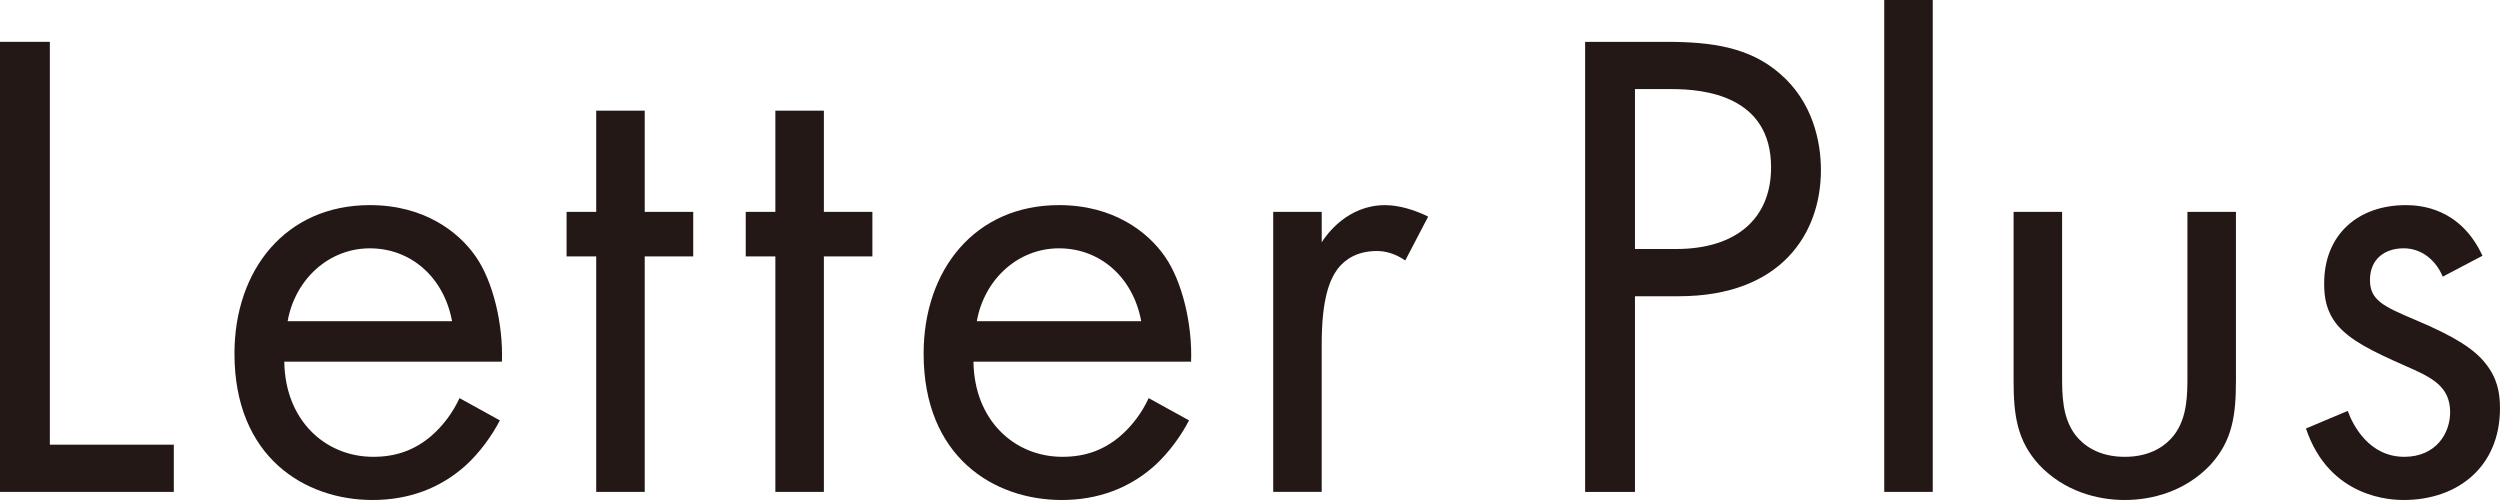
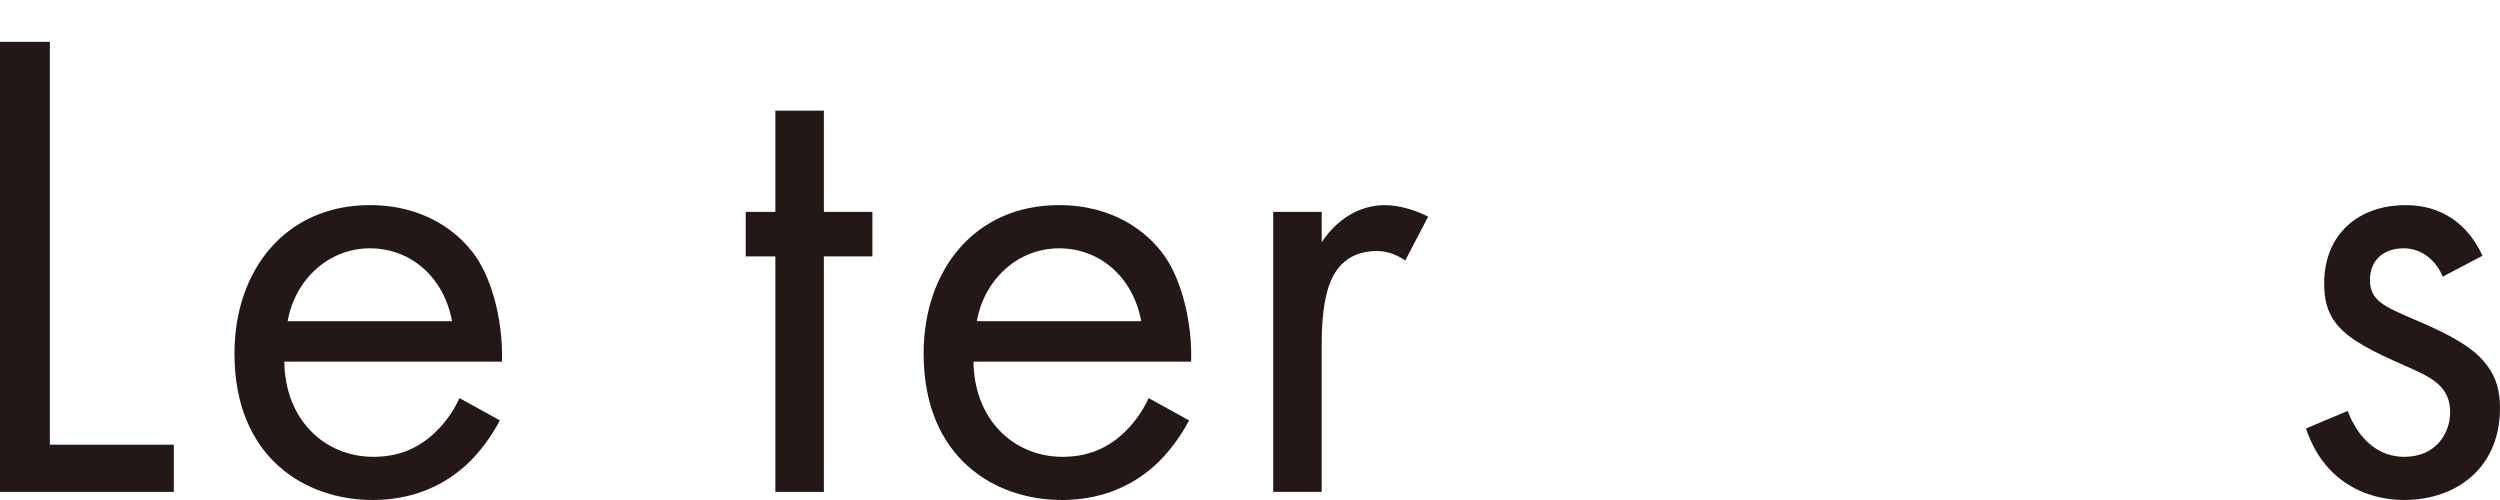
<svg xmlns="http://www.w3.org/2000/svg" width="240" height="48" viewBox="0 0 240 48" fill="none">
  <g clip-path="url(#clip0_3328_5653)">
    <path d="M4.785 4.017V42.689H16.686V47.222H0V4.017H4.785Z" fill="#231815" />
    <path d="M47.99 40.356C47.214 41.845 46.05 43.464 44.691 44.696C42.234 46.899 39.194 48 35.767 48C29.298 48 22.508 43.919 22.508 33.943C22.508 25.911 27.424 19.691 35.508 19.691C40.747 19.691 44.045 22.282 45.663 24.615C47.344 27.012 48.315 31.158 48.185 34.721H27.293C27.358 40.291 31.174 43.854 35.831 43.854C38.03 43.854 39.776 43.207 41.329 41.911C42.557 40.874 43.528 39.514 44.11 38.219L47.99 40.357V40.356ZM43.397 30.834C42.621 26.624 39.453 23.839 35.506 23.839C31.559 23.839 28.327 26.819 27.614 30.834H43.395H43.397Z" fill="#231815" />
-     <path d="M61.893 24.615V47.222H57.236V24.615H54.391V20.339H57.236V10.623H61.893V20.339H66.55V24.615H61.893Z" fill="#231815" />
    <path d="M79.092 24.615V47.222H74.435V24.615H71.59V20.339H74.435V10.623H79.092V20.339H83.749V24.615H79.092Z" fill="#231815" />
    <path d="M114.15 40.356C113.374 41.845 112.21 43.464 110.852 44.696C108.394 46.899 105.354 48 101.927 48C95.458 48 88.668 43.919 88.668 33.943C88.668 25.911 93.584 19.691 101.668 19.691C106.907 19.691 110.206 22.282 111.823 24.615C113.504 27.012 114.475 31.158 114.345 34.721H93.454C93.518 40.291 97.334 43.854 101.991 43.854C104.19 43.854 105.936 43.207 107.489 41.911C108.717 40.874 109.688 39.514 110.27 38.219L114.15 40.357V40.356ZM109.557 30.834C108.781 26.624 105.613 23.839 101.666 23.839C97.719 23.839 94.487 26.819 93.775 30.834H109.556H109.557Z" fill="#231815" />
    <path d="M122.228 20.34H126.885V23.256C127.339 22.543 129.343 19.693 132.965 19.693C134.388 19.693 135.941 20.212 137.104 20.795L134.905 25.005C133.87 24.291 132.901 24.098 132.189 24.098C130.313 24.098 129.149 24.876 128.437 25.782C127.66 26.819 126.884 28.632 126.884 33.037V47.222H122.227V20.34H122.228Z" fill="#231815" />
-     <path d="M159.999 4.017C164.333 4.017 167.955 4.536 170.864 7.062C174.034 9.782 174.809 13.605 174.809 16.326C174.809 22.414 170.993 28.439 161.161 28.439H156.957V47.224H152.172V4.017H159.997H159.999ZM156.959 23.904H160.904C166.596 23.904 170.023 21.054 170.023 16.066C170.023 9.2 163.621 8.553 160.515 8.553H156.957V23.905L156.959 23.904Z" fill="#231815" />
-     <path d="M185.544 0V47.222H180.887V0H185.544Z" fill="#231815" />
-     <path d="M197.962 36.017C197.962 37.896 197.962 40.099 199.256 41.783C199.968 42.689 201.391 43.856 203.977 43.856C206.564 43.856 207.988 42.691 208.698 41.783C209.993 40.099 209.993 37.896 209.993 36.017V20.341H214.65V36.536C214.65 39.839 214.326 42.301 212.192 44.632C209.798 47.158 206.63 48 203.977 48C201.325 48 198.156 47.158 195.763 44.632C193.628 42.301 193.305 39.839 193.305 36.536V20.341H197.962V36.017Z" fill="#231815" />
    <path d="M234.503 26.558C233.857 25.003 232.499 23.837 230.751 23.837C229.004 23.837 227.517 24.81 227.517 26.882C227.517 28.825 228.811 29.408 231.851 30.704C235.731 32.323 237.543 33.553 238.577 34.849C239.74 36.274 239.999 37.699 239.999 39.19C239.999 44.825 235.924 48 230.749 48C229.65 48 223.634 47.871 221.371 41.133L225.382 39.449C225.9 40.874 227.453 43.854 230.815 43.854C233.855 43.854 235.214 41.587 235.214 39.578C235.214 37.052 233.402 36.21 230.88 35.109C227.645 33.684 225.577 32.647 224.347 31.158C223.311 29.862 223.119 28.567 223.119 27.207C223.119 22.479 226.417 19.693 230.944 19.693C232.367 19.693 236.183 19.953 238.318 24.552L234.501 26.56L234.503 26.558Z" fill="#231815" />
  </g>
  <defs>
    <clipPath id="clip0_3328_5653">
      <rect width="240" height="48" fill="white" />
    </clipPath>
  </defs>
</svg>